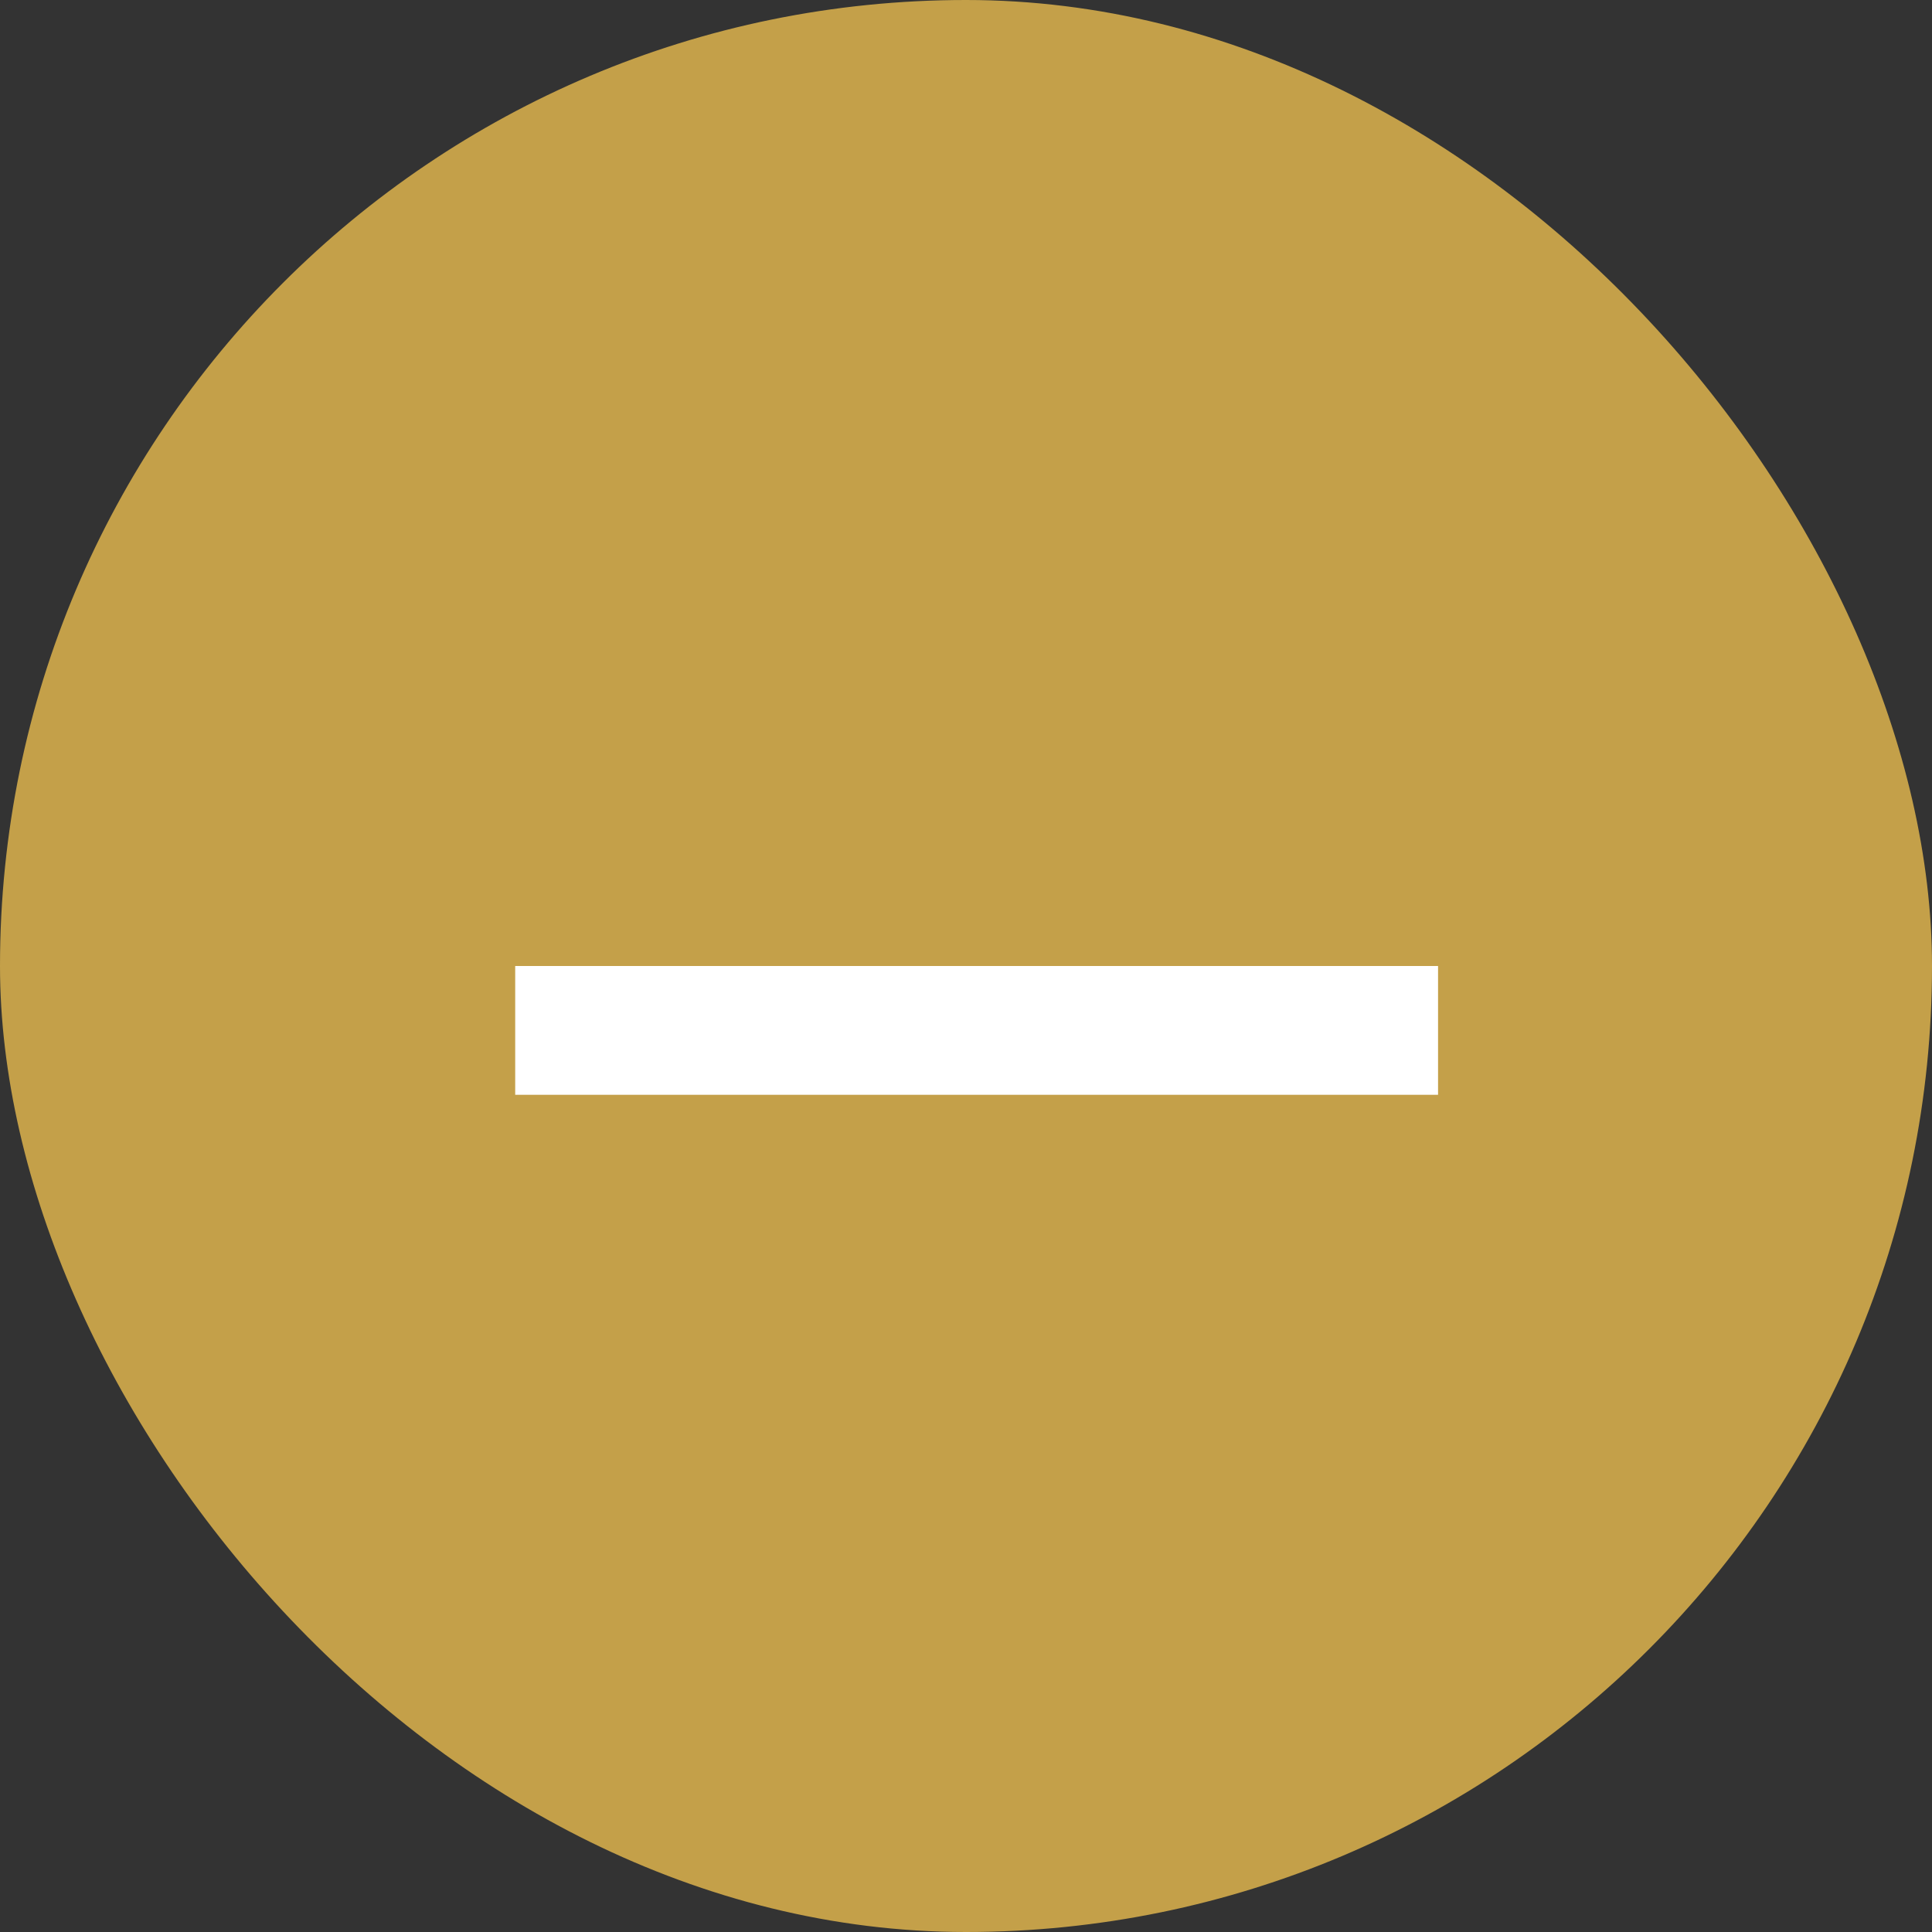
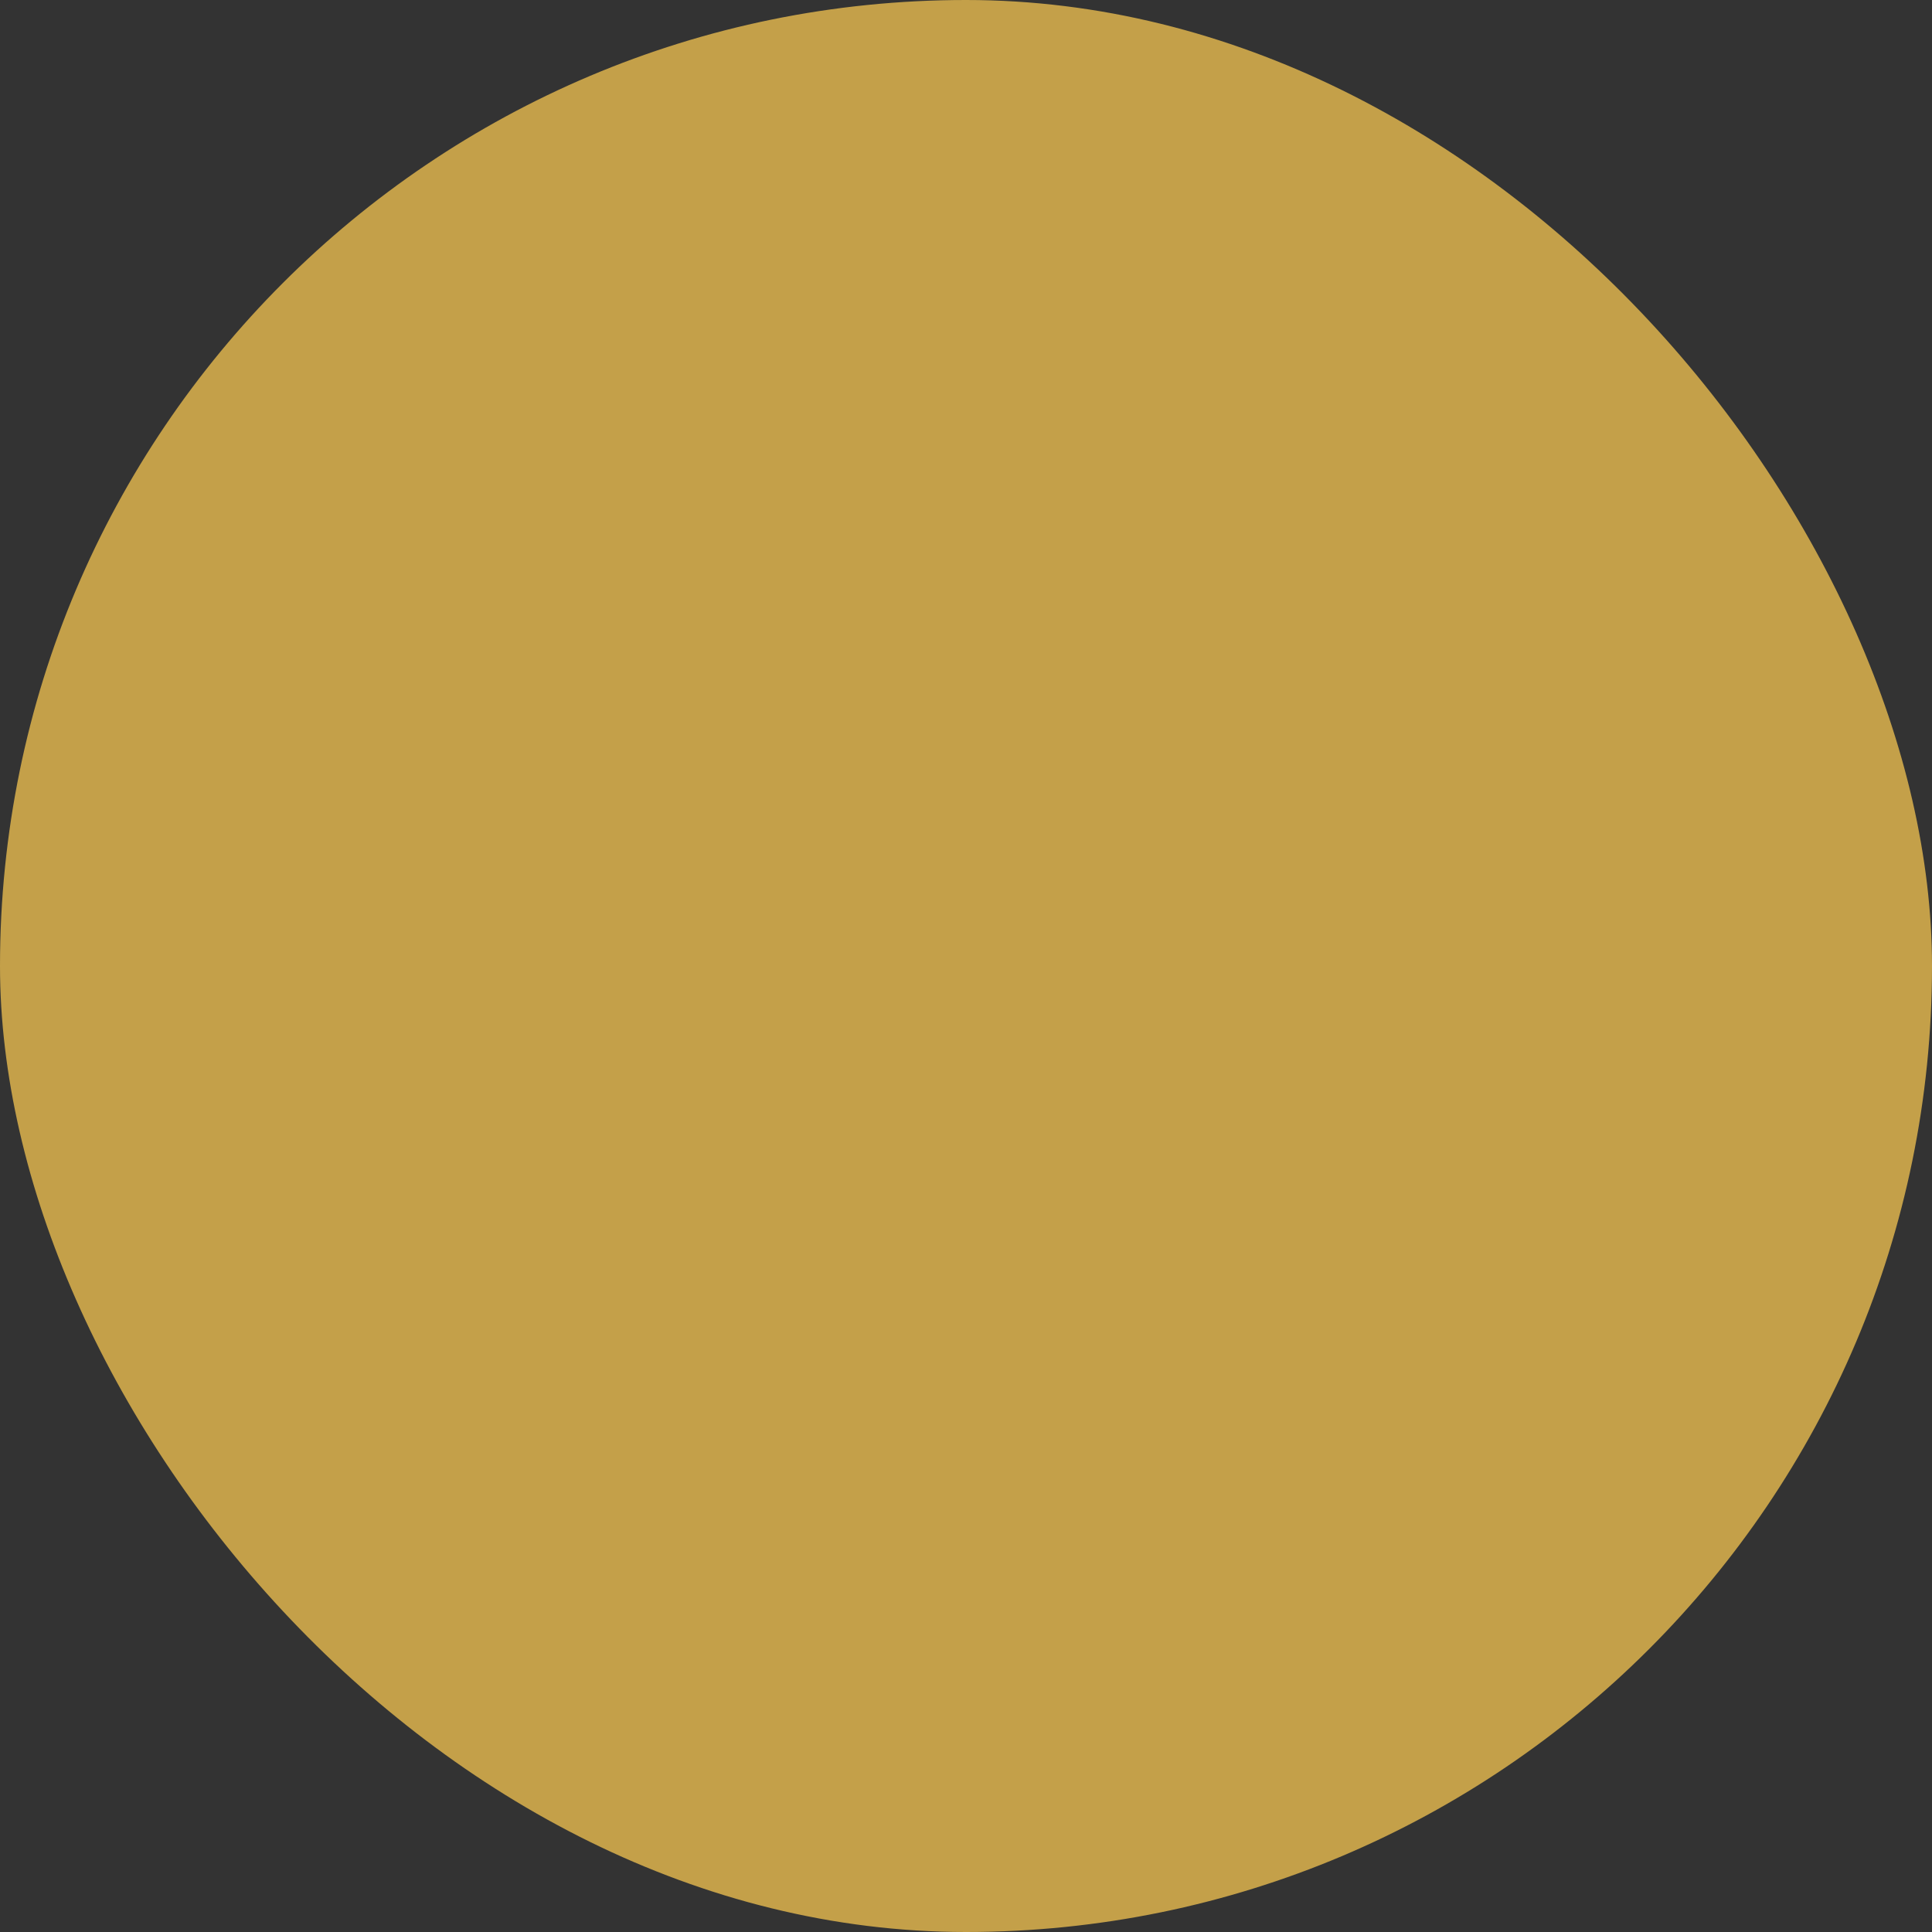
<svg xmlns="http://www.w3.org/2000/svg" width="15" height="15" viewBox="0 0 15 15">
  <rect x="0" y="0" width="15" height="15" fill="#333333" stroke="none" />
  <g id="Group_3070" data-name="Group 3070" transform="translate(-339 -1330)">
    <rect id="Rectangle_464" data-name="Rectangle 464" width="15" height="15" rx="7.5" transform="translate(339 1330)" fill="#c4a049" />
    <g id="Group_3126" data-name="Group 3126" transform="translate(343 1338)">
-       <path id="Path_2073" data-name="Path 2073" d="M-3767.47,754.933h7.165" transform="translate(3767.47 -754.933)" fill="none" stroke="#fff" stroke-width="1" />
-     </g>
+       </g>
  </g>
</svg>